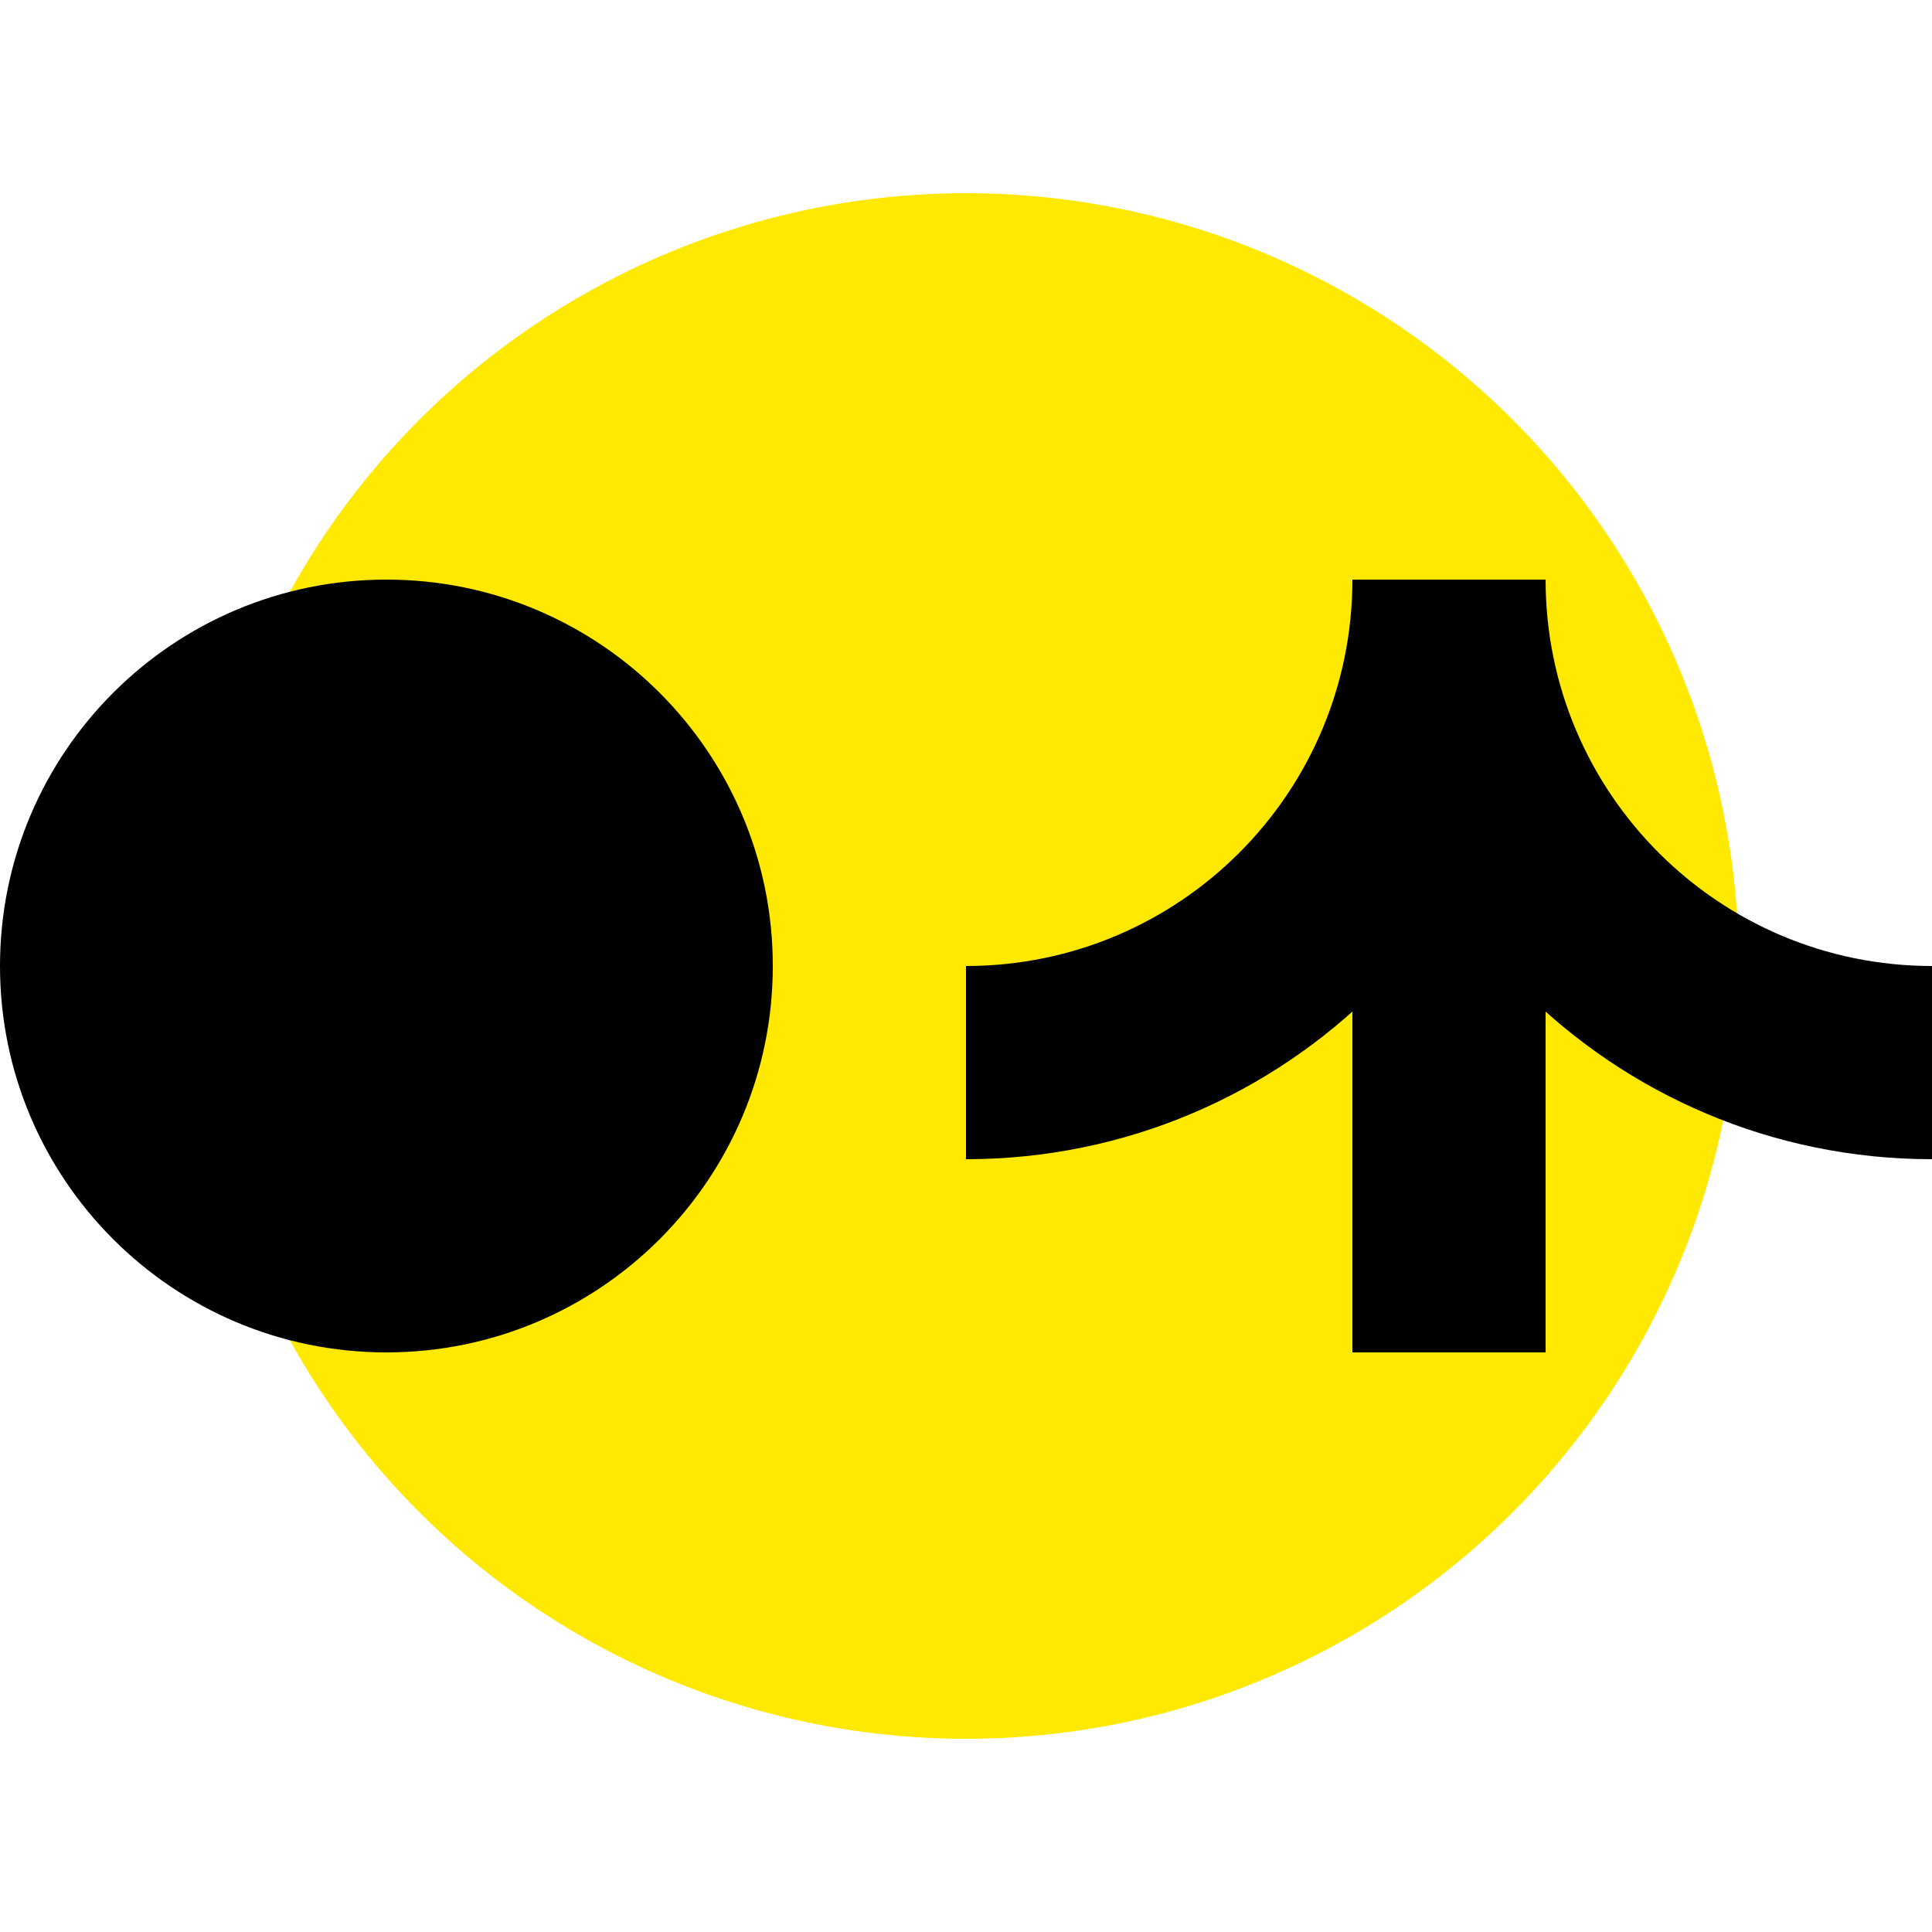
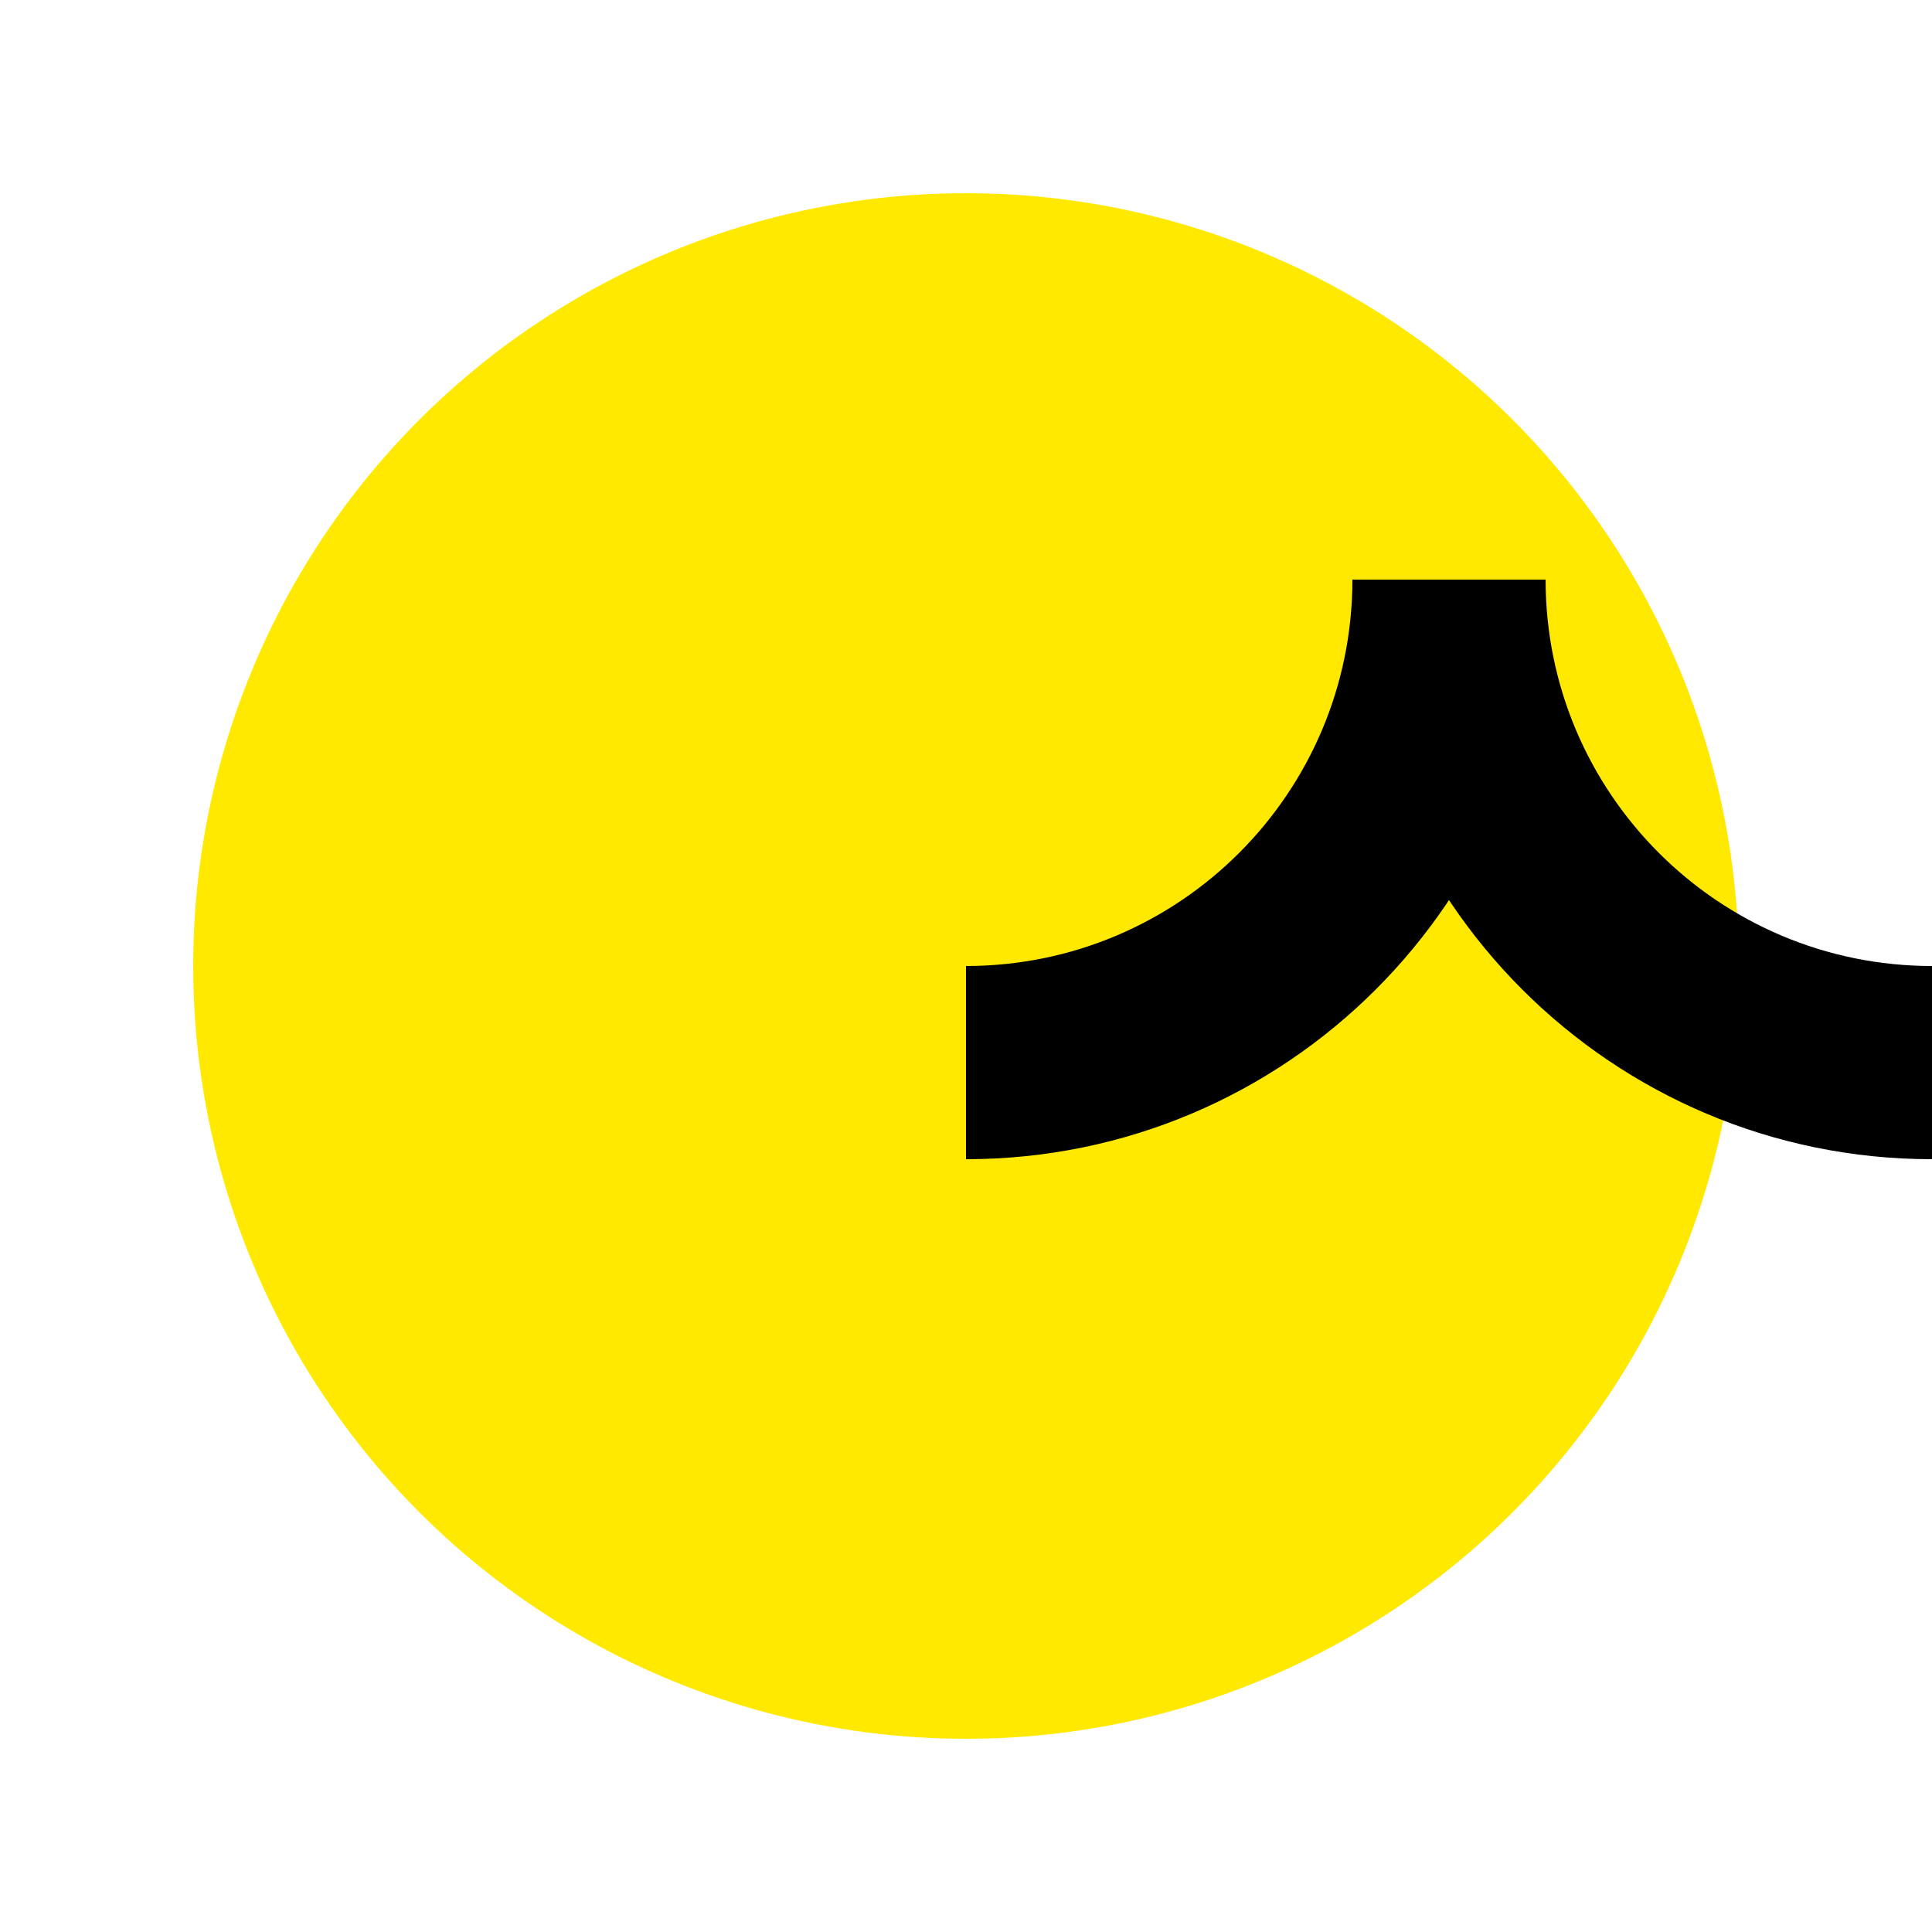
<svg xmlns="http://www.w3.org/2000/svg" width="40" height="40" viewBox="0 0 40 40" fill="none">
  <circle cx="20" cy="20" r="16" fill="#FFE900" />
-   <path d="M0 20C-3.86258e-07 15.582 3.582 12 8 12C12.418 12 16 15.582 16 20C16 24.418 12.418 28 8 28C3.582 28 3.86258e-07 24.418 0 20Z" fill="black" />
-   <path d="M28 12H32V28H28V12Z" fill="black" />
  <path d="M20 24C26.627 24 32 18.627 32 12H28C28 16.418 24.418 20 20 20V24Z" fill="black" />
  <path d="M40 24C33.373 24 28 18.627 28 12H32C32 16.418 35.582 20 40 20V24Z" fill="black" />
</svg>